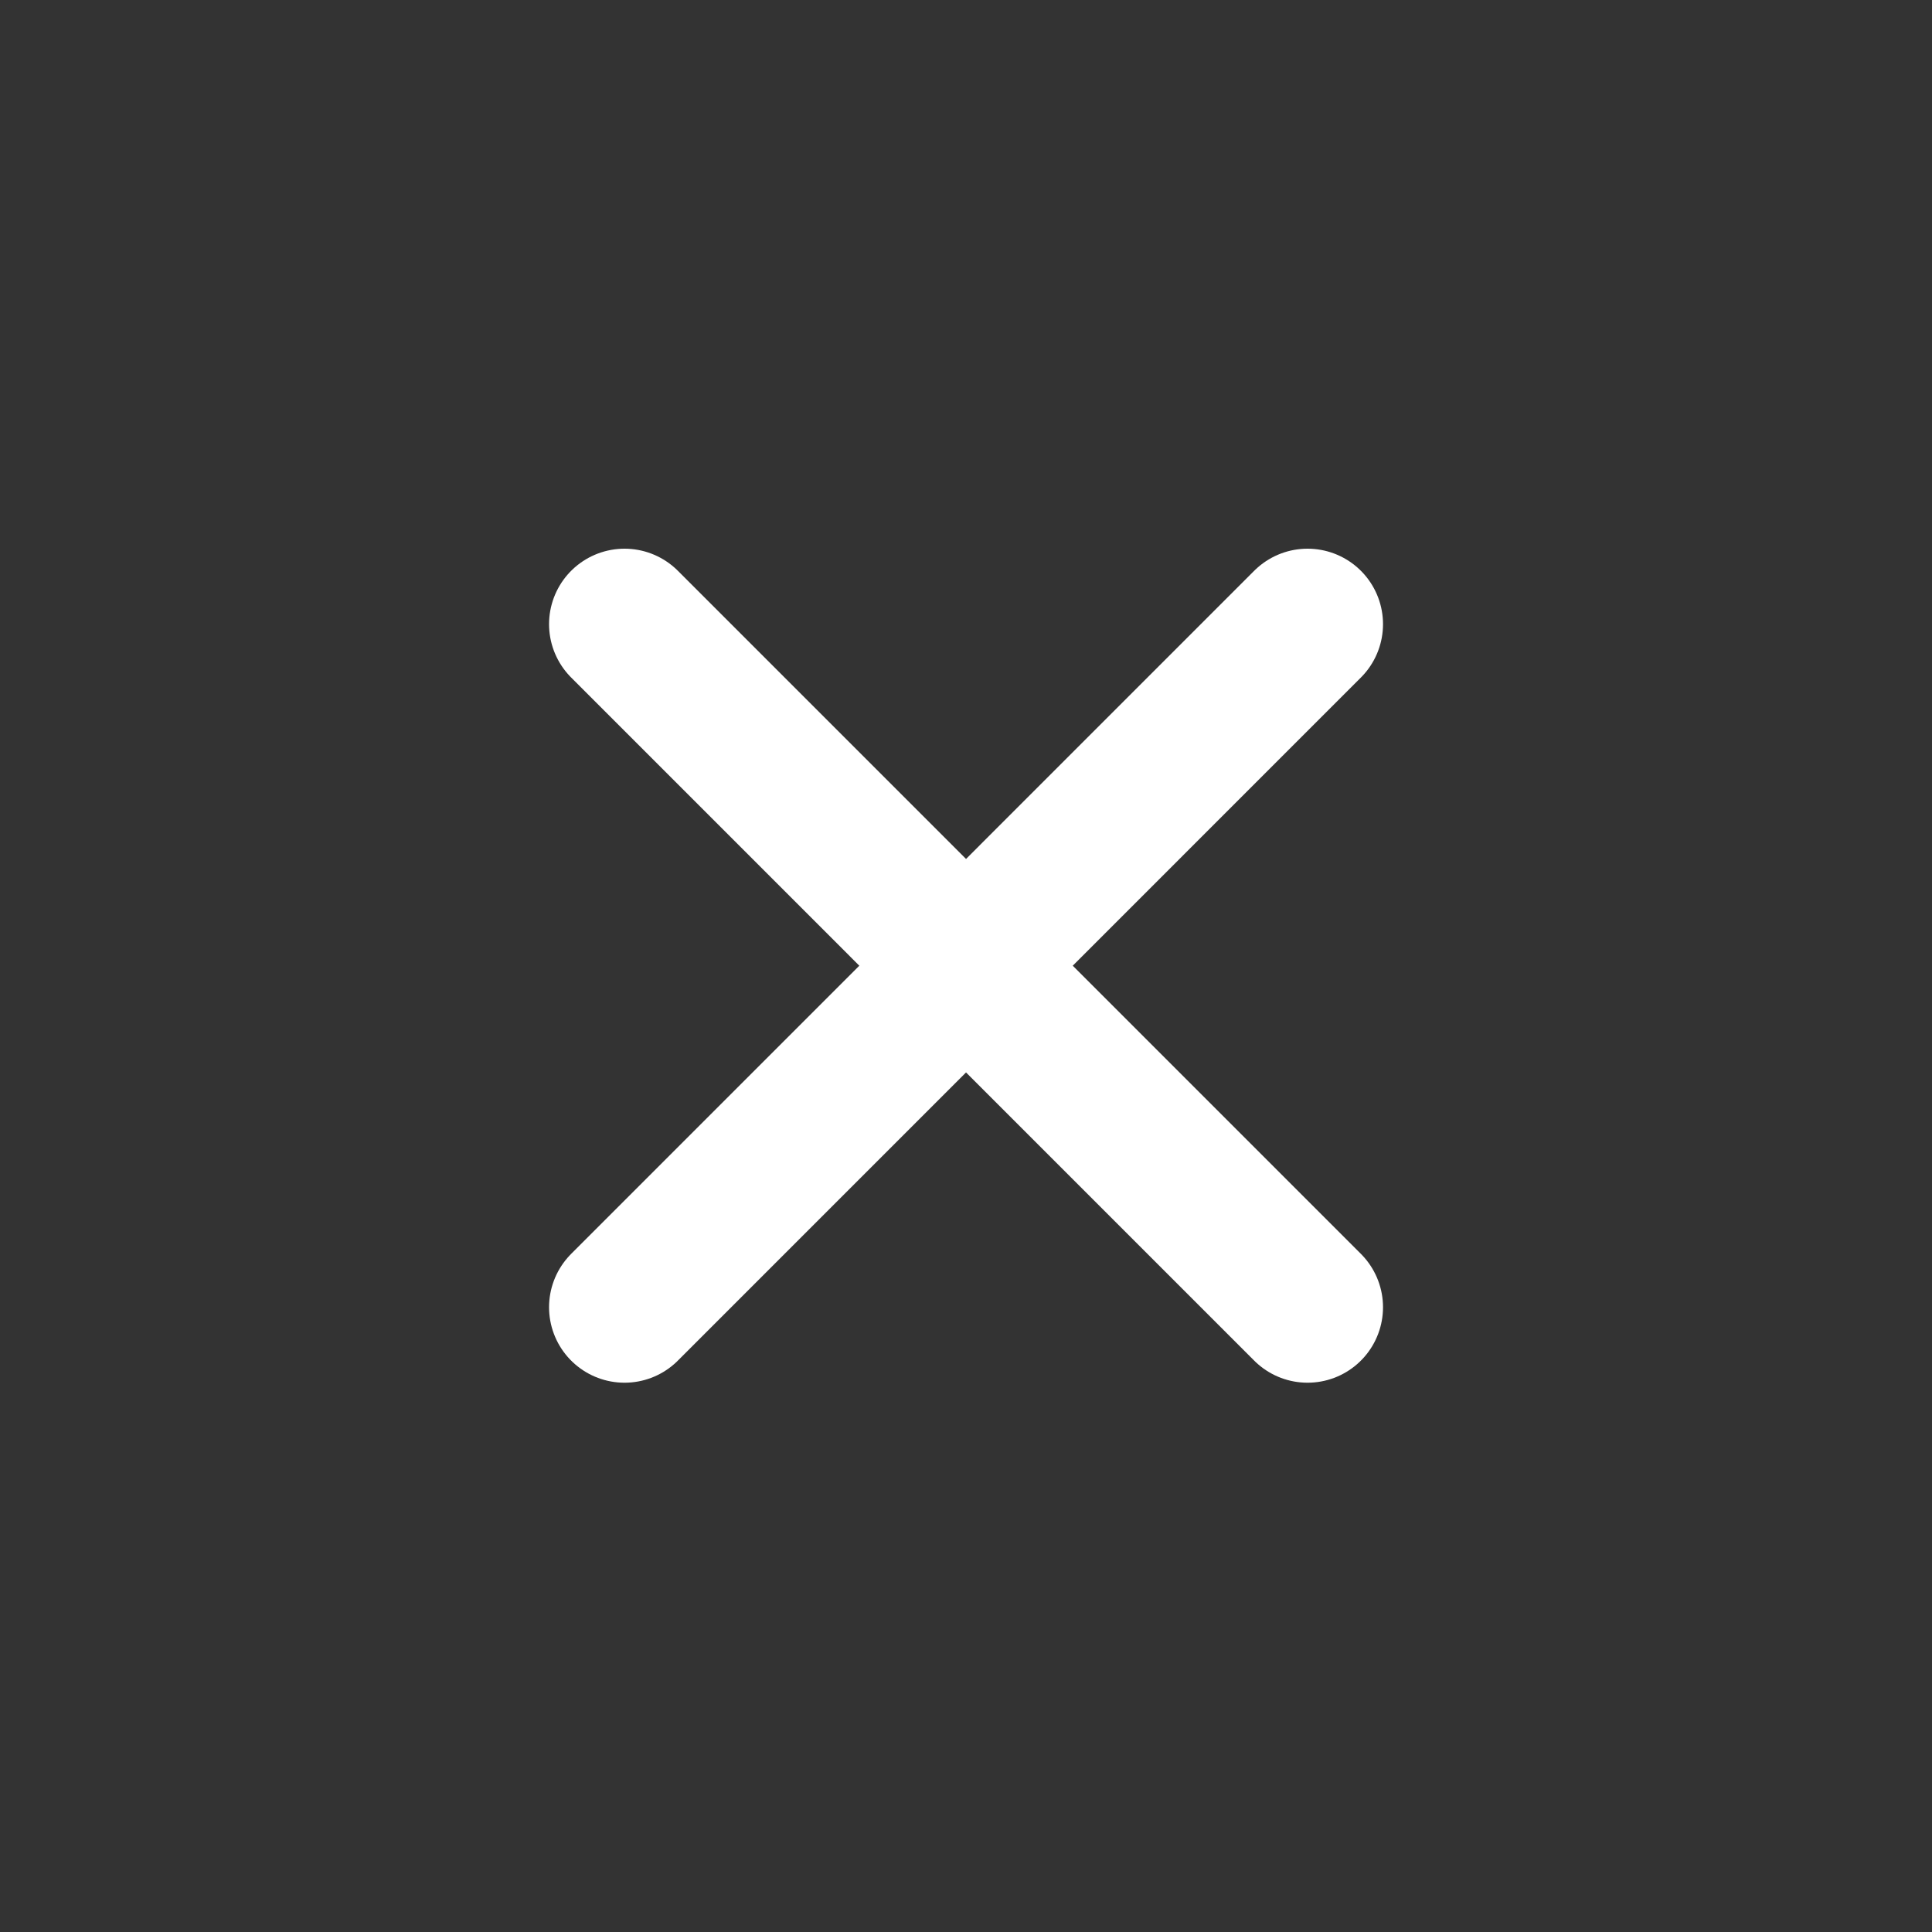
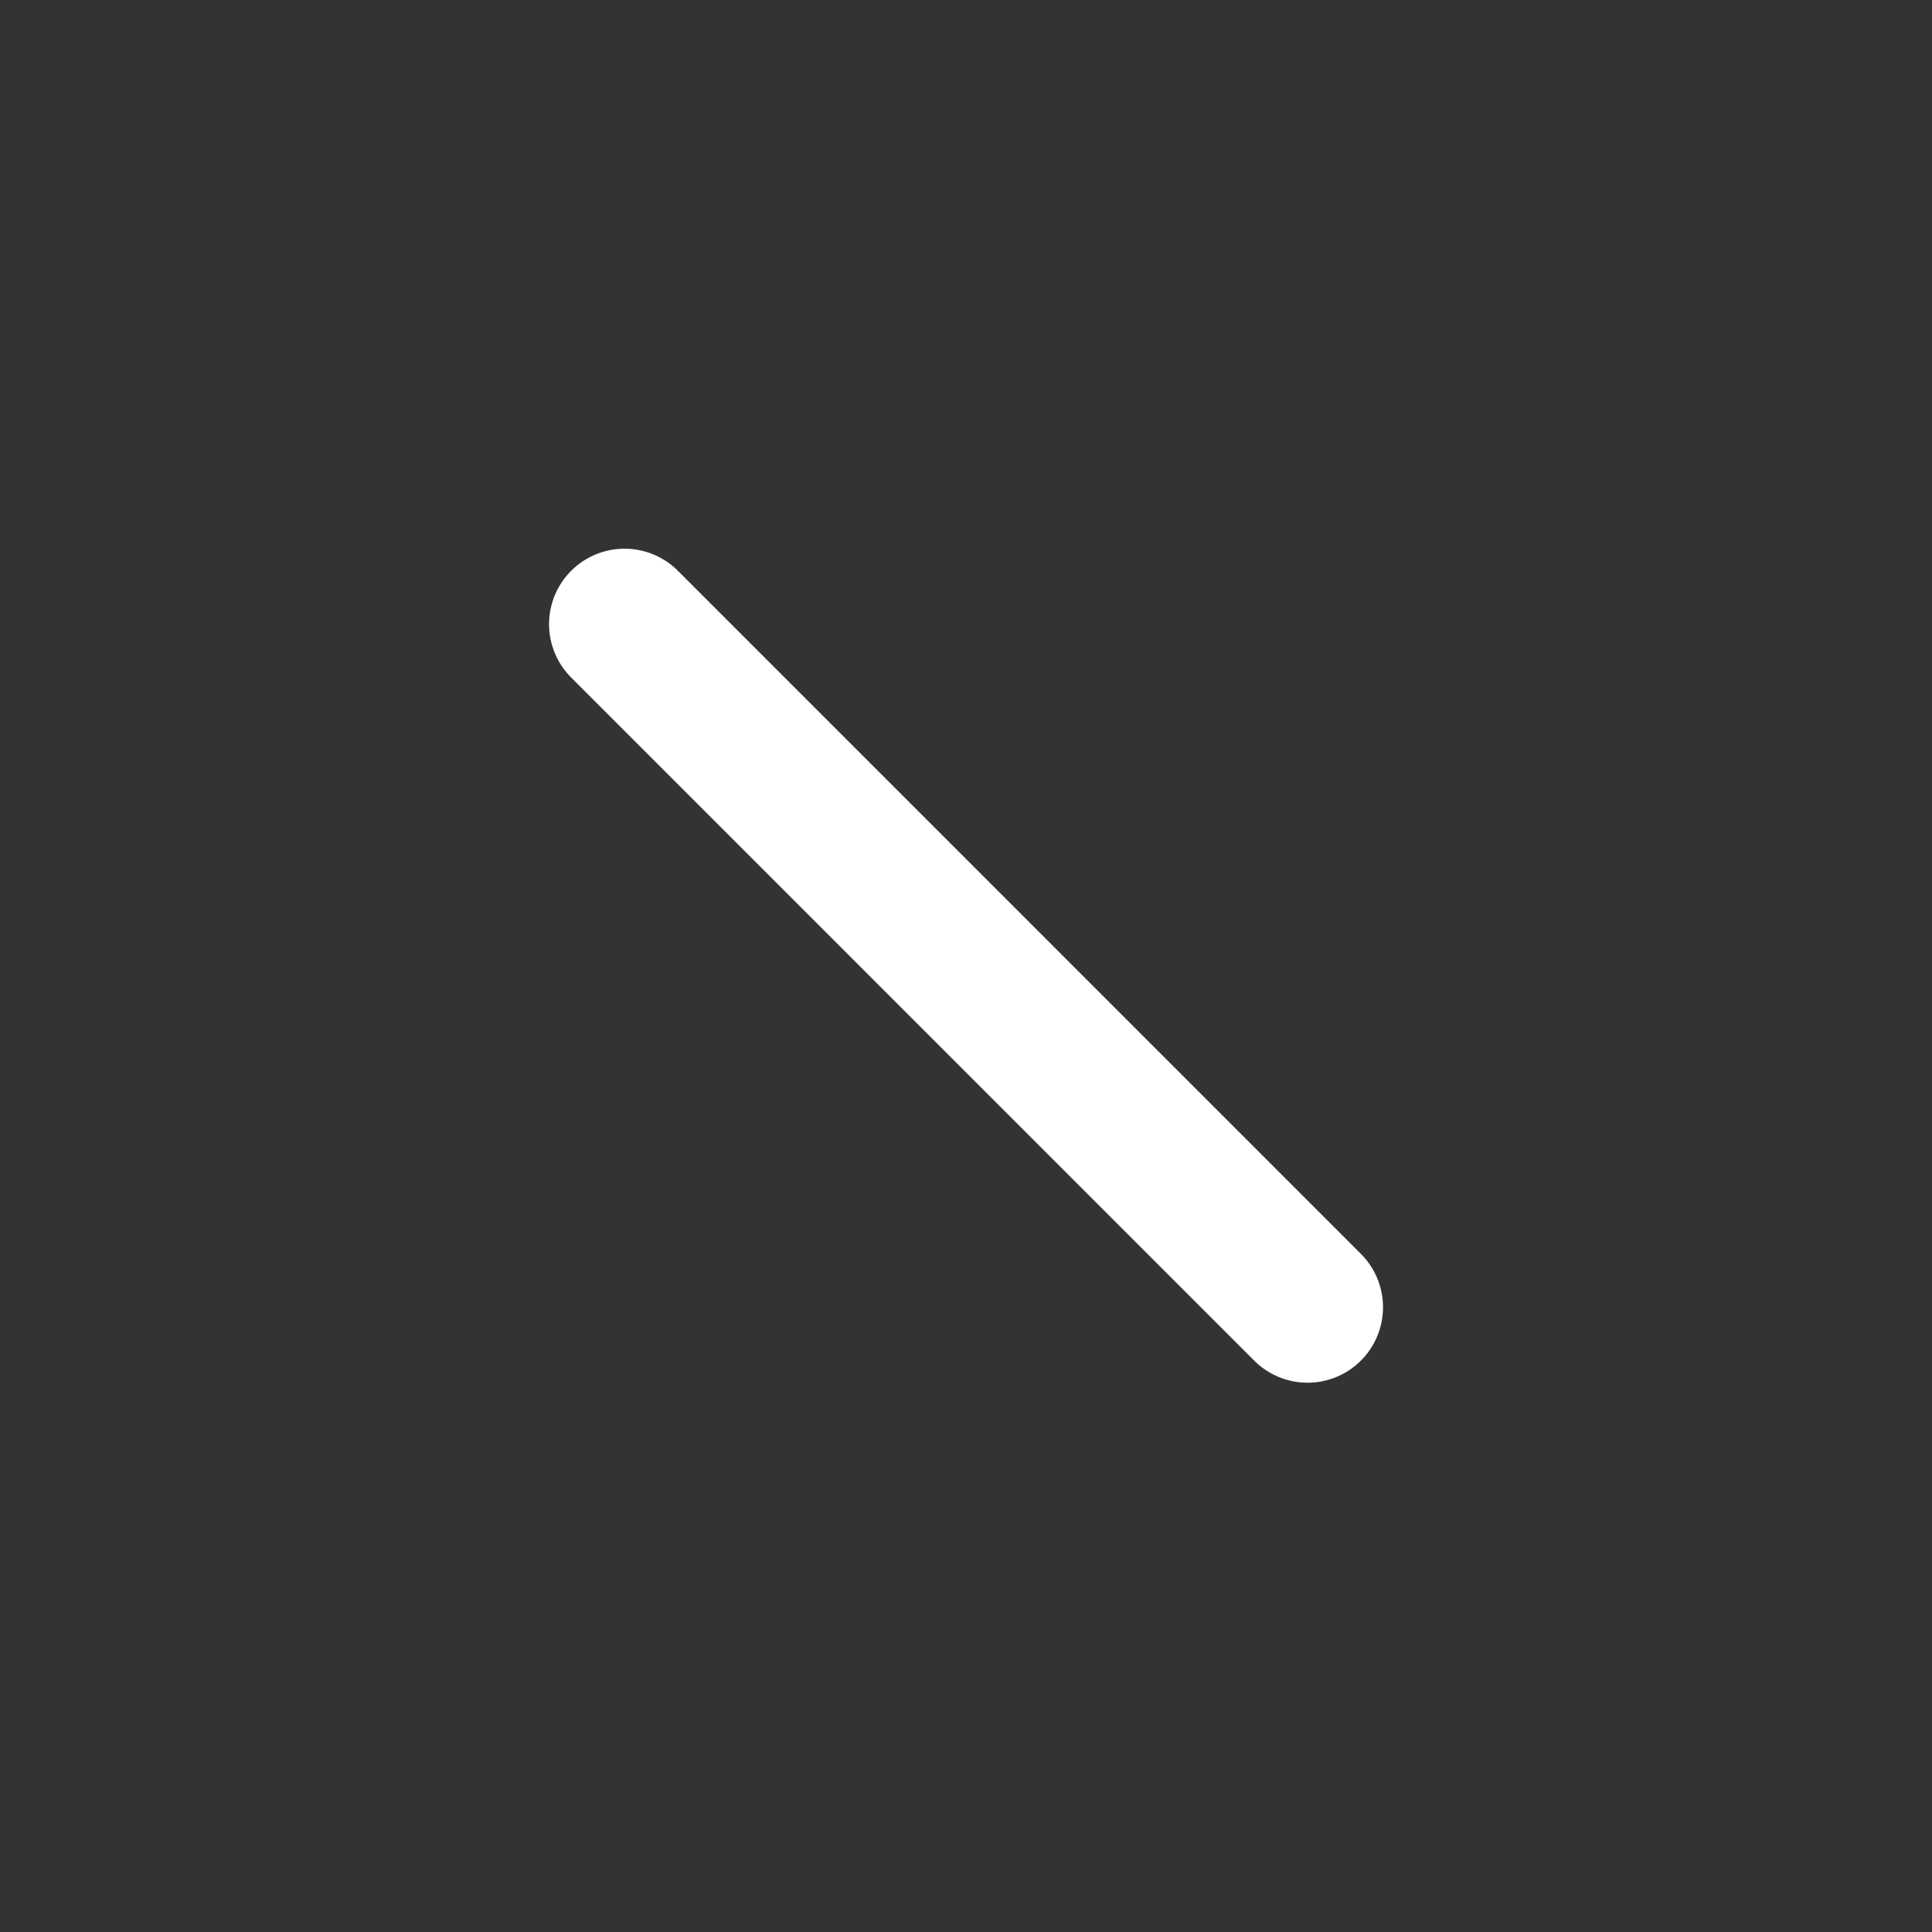
<svg xmlns="http://www.w3.org/2000/svg" width="32" height="32" viewBox="0 0 32 32" fill="none">
  <rect x="0" y="0" width="32" height="32" fill="#333333" stroke="none" />
-   <path d="M21.657 10.338L10.344 21.652M21.657 21.652L10.344 10.338" stroke="white" stroke-width="2.5" stroke-linecap="round" stroke-linejoin="round" />
+   <path d="M21.657 10.338M21.657 21.652L10.344 10.338" stroke="white" stroke-width="2.5" stroke-linecap="round" stroke-linejoin="round" />
</svg>